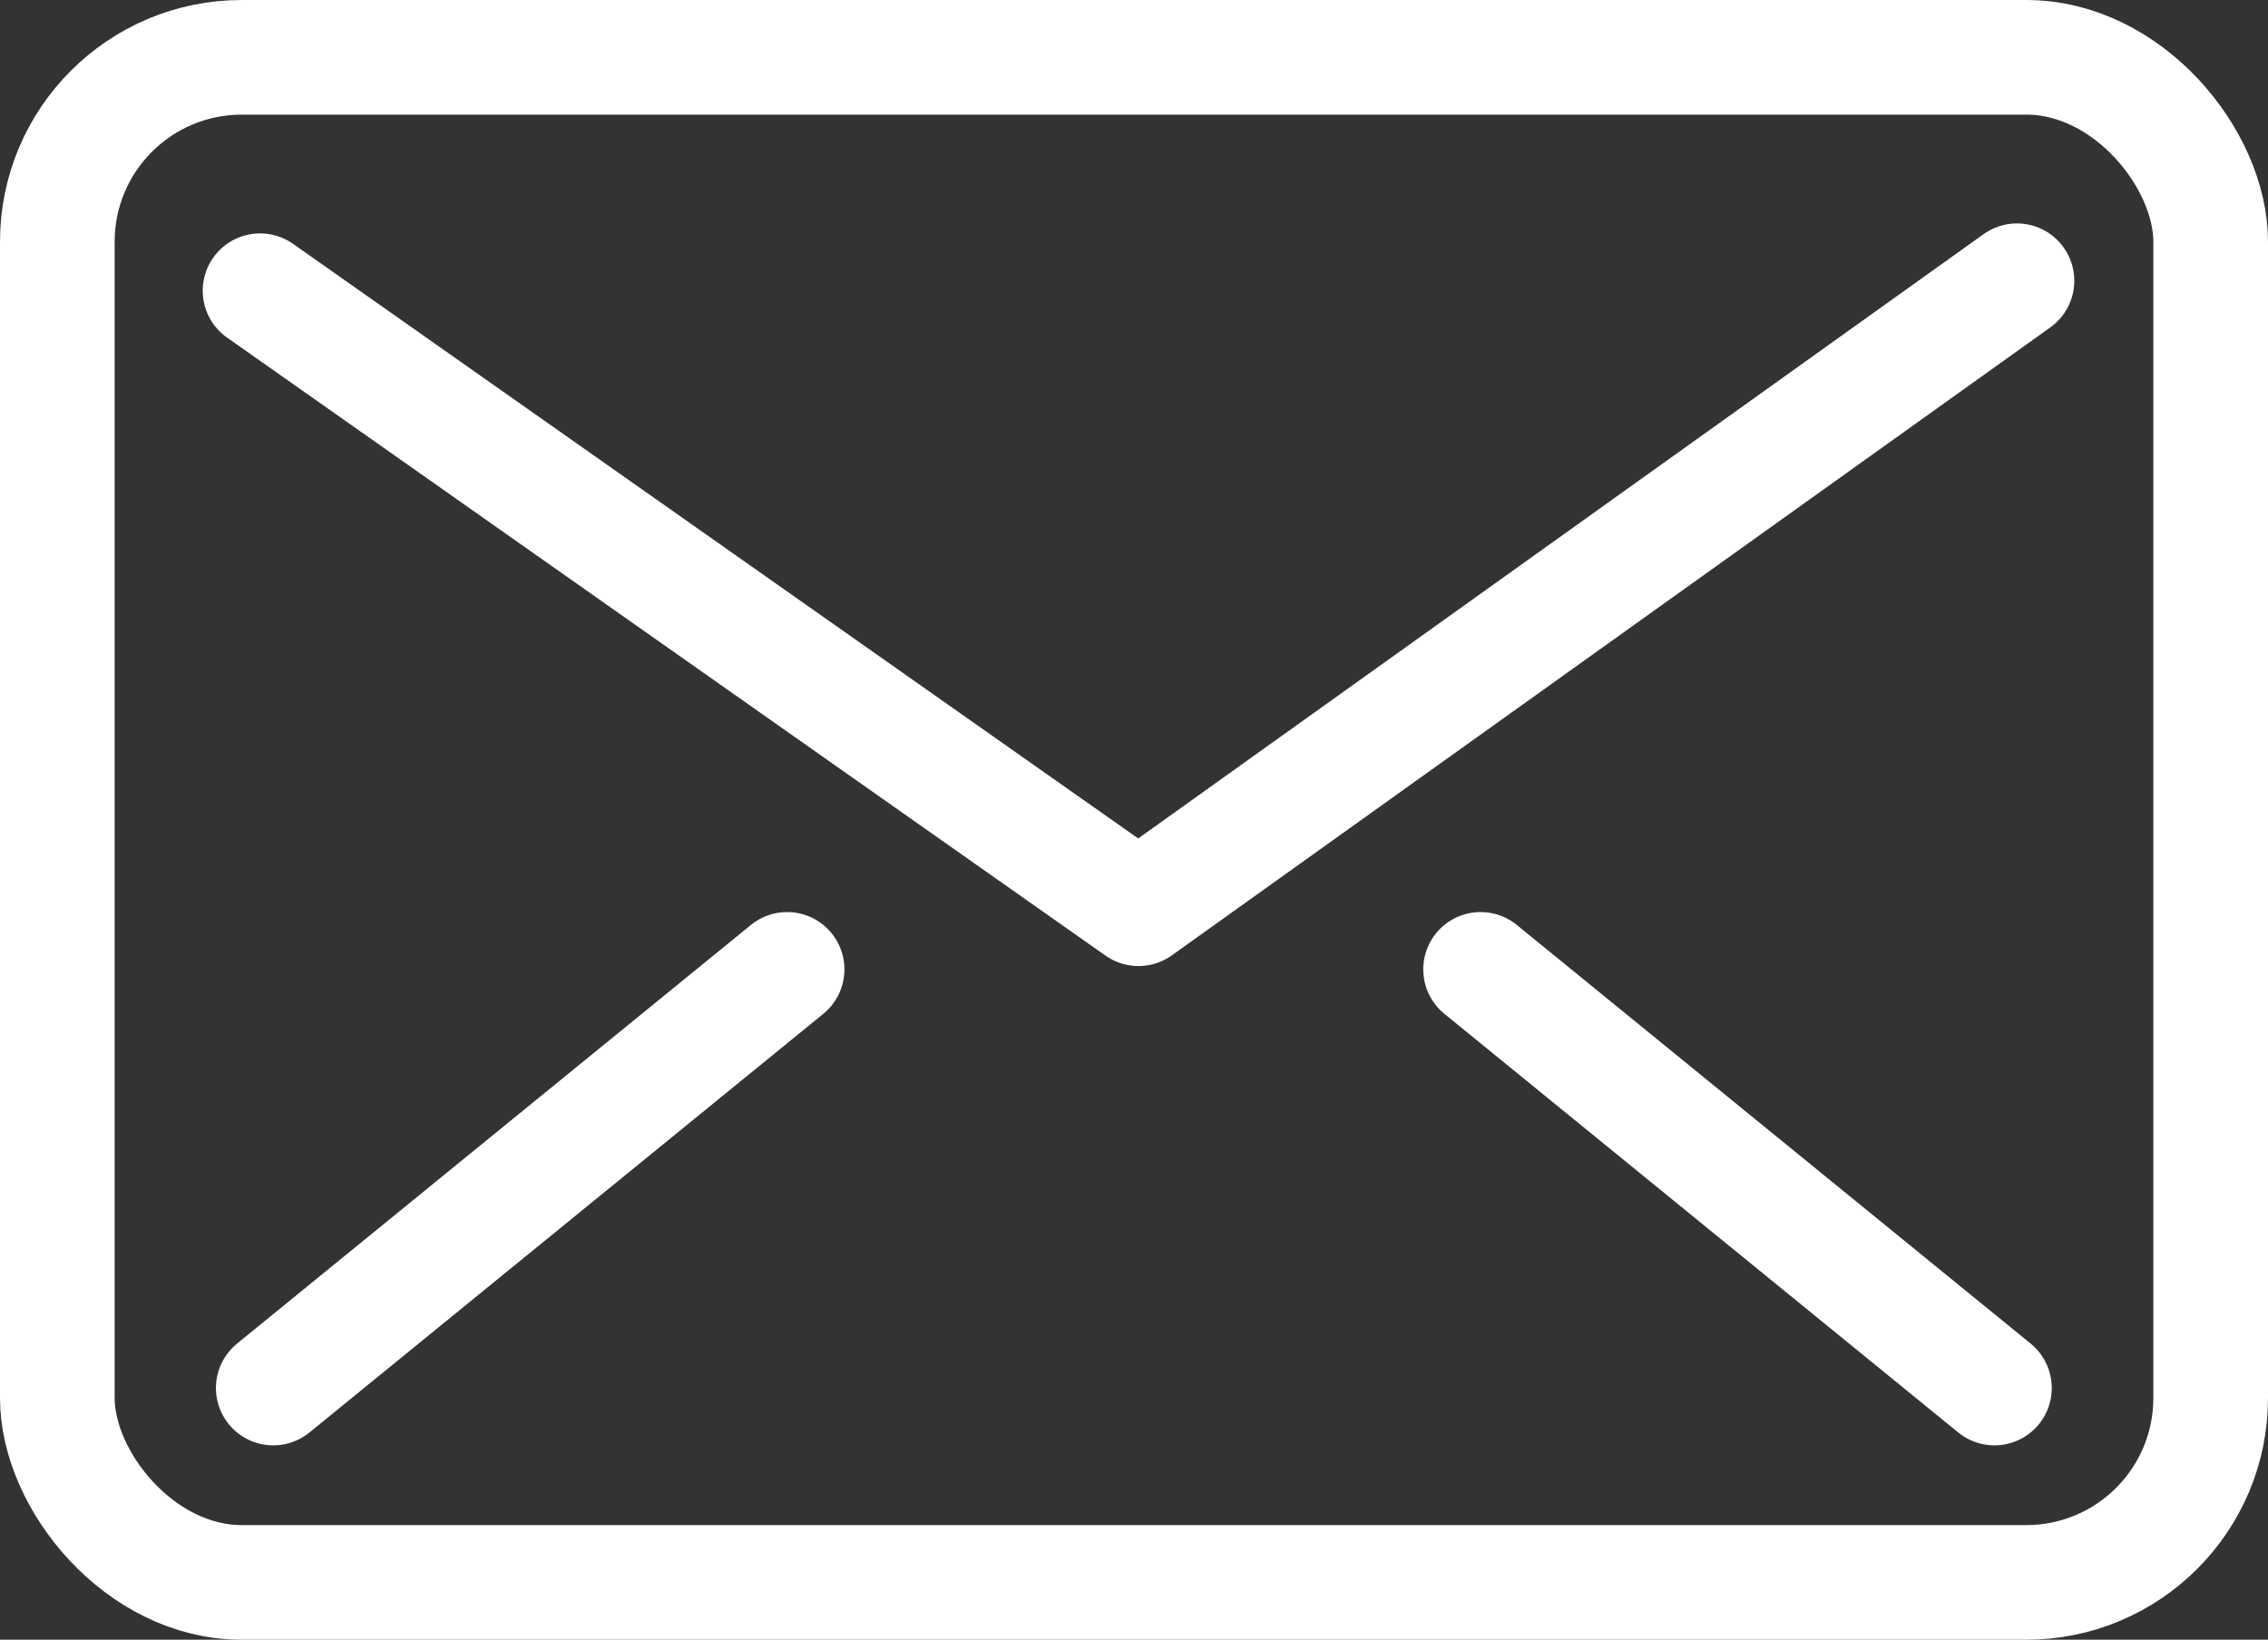
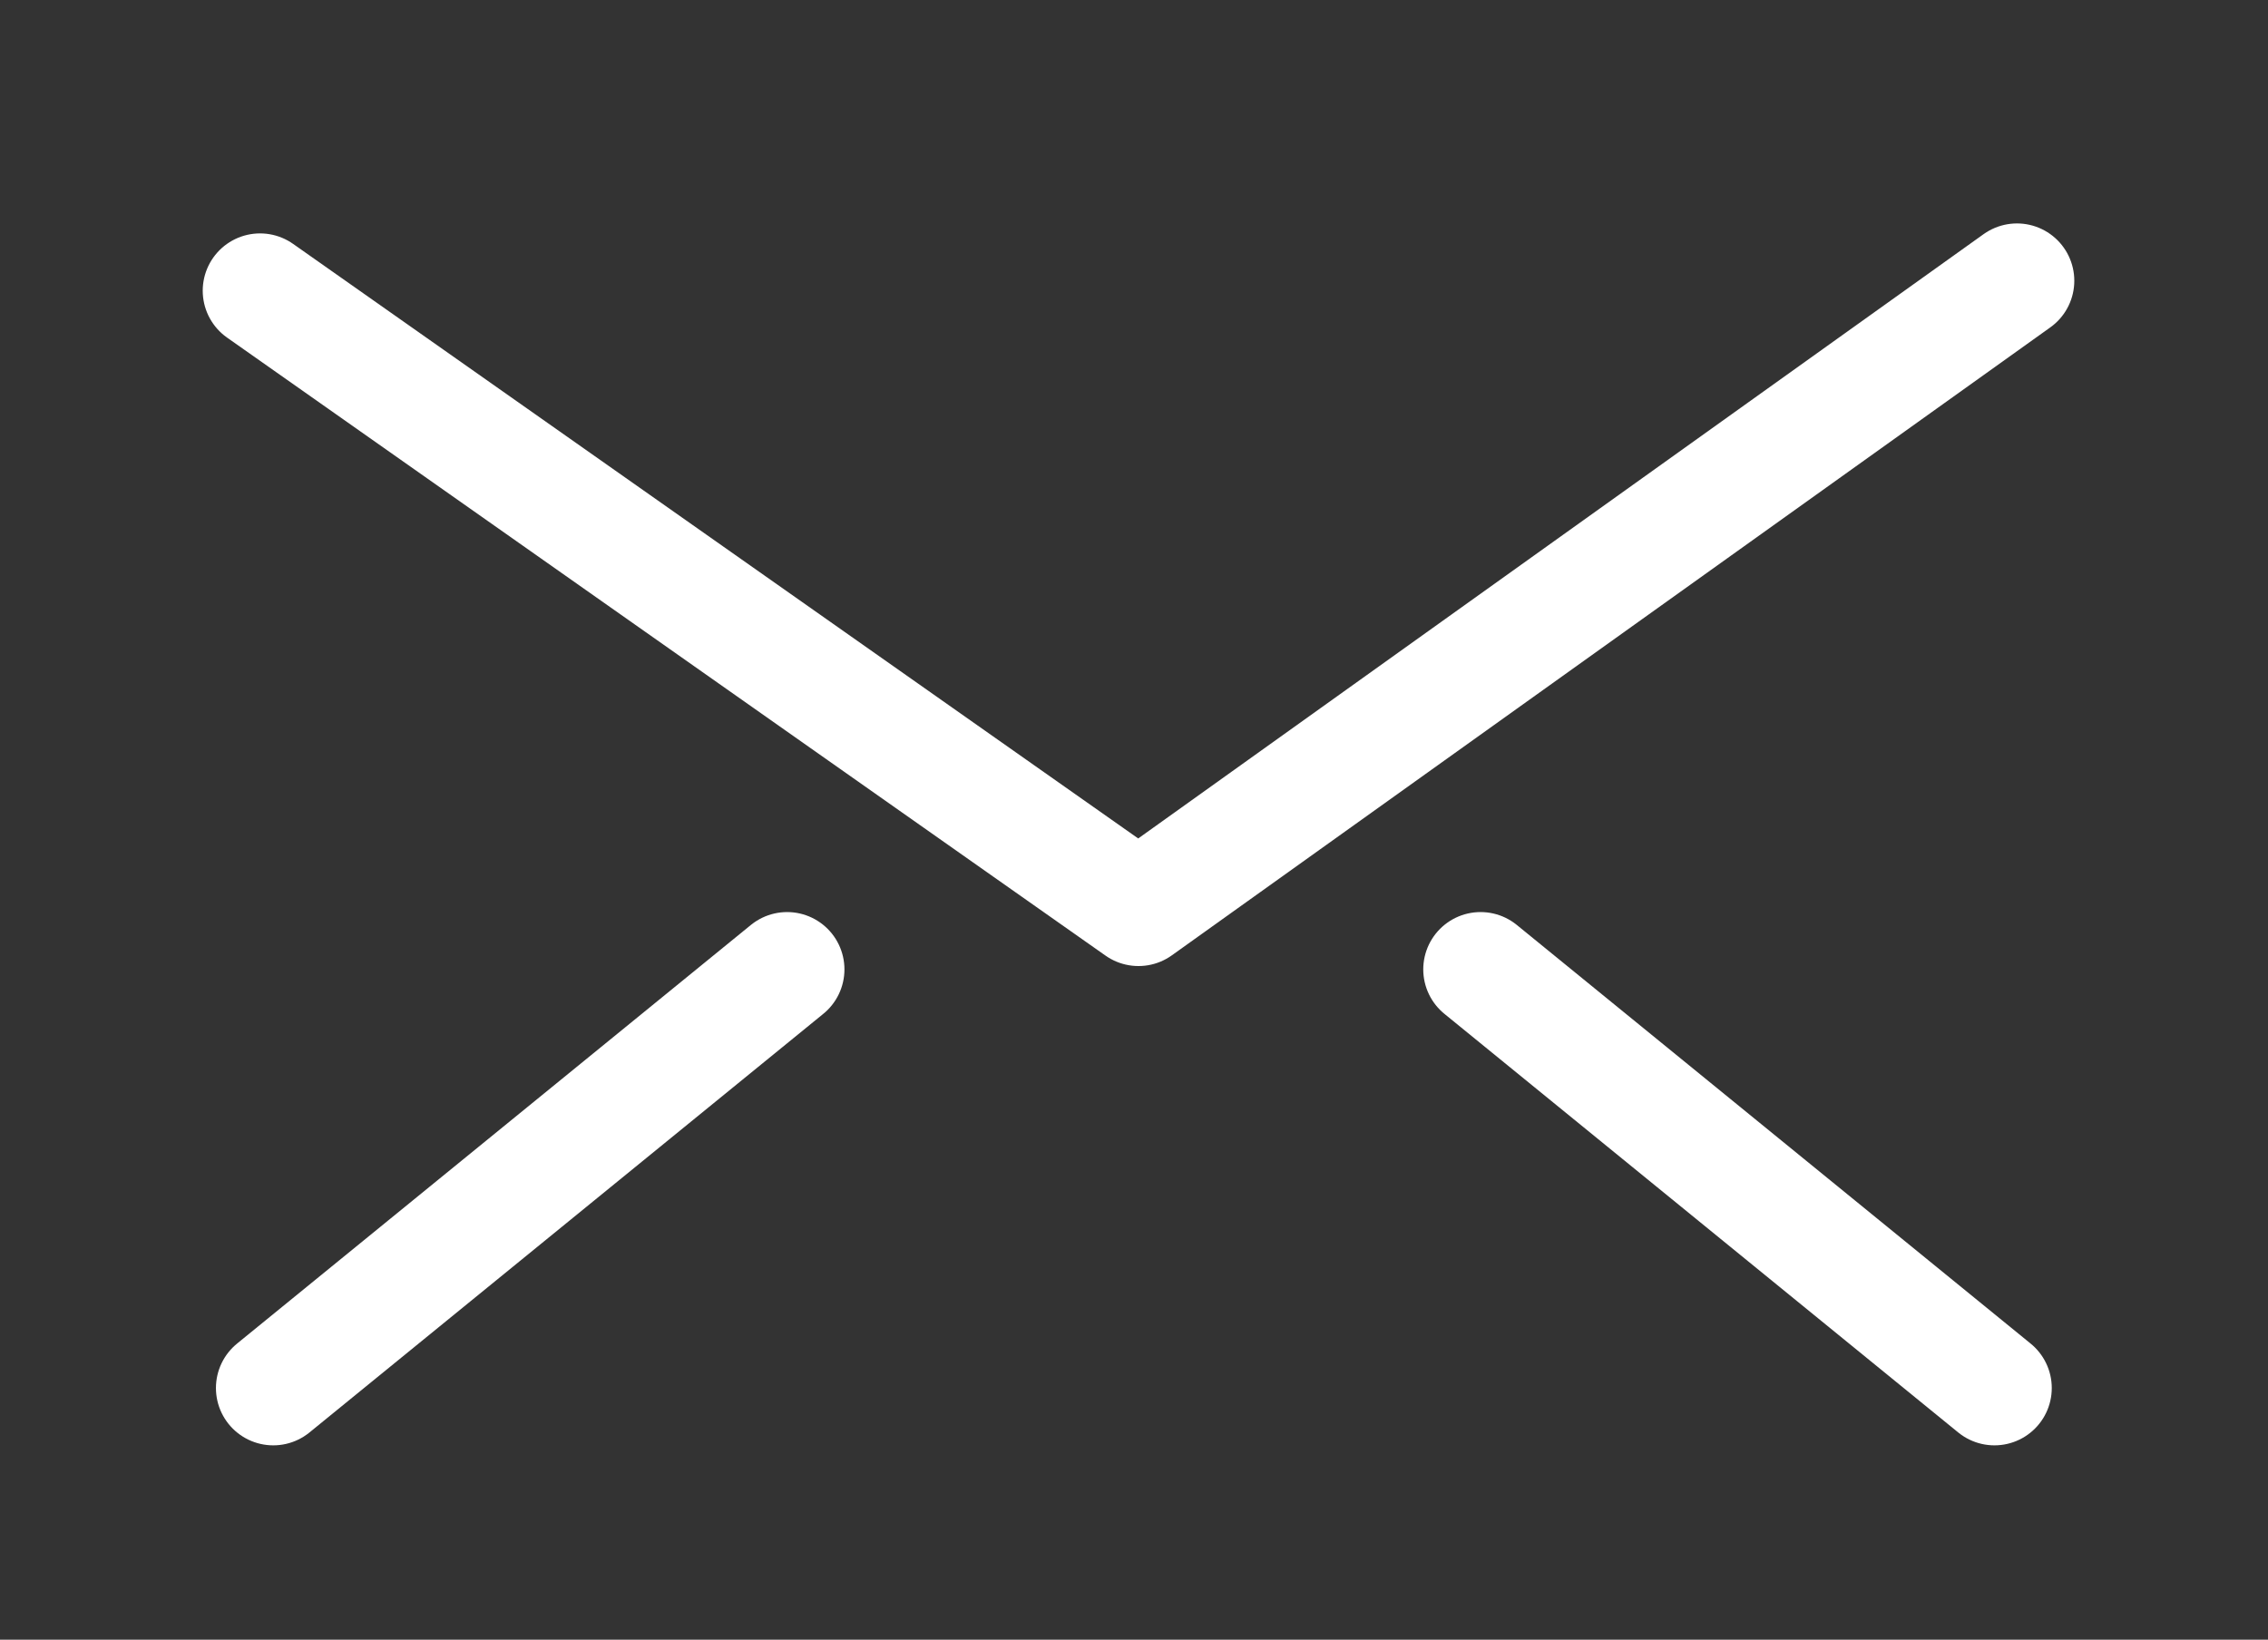
<svg xmlns="http://www.w3.org/2000/svg" data-name="レイヤー 2" viewBox="0 0 455 329">
  <rect x="0" y="0" width="455" height="329" fill="#333333" stroke="none" />
  <g data-name="2" fill="none" stroke="#fff" stroke-width="23">
-     <rect x="11.5" y="11.5" width="432" height="306" rx="37" ry="37" stroke-miterlimit="10" />
    <path d="M52.17 58.33l176.23 124 176.24-126M54.82 278.5l103.09-84m242.21 84l-103.09-84" stroke-linecap="round" stroke-linejoin="round" />
  </g>
</svg>